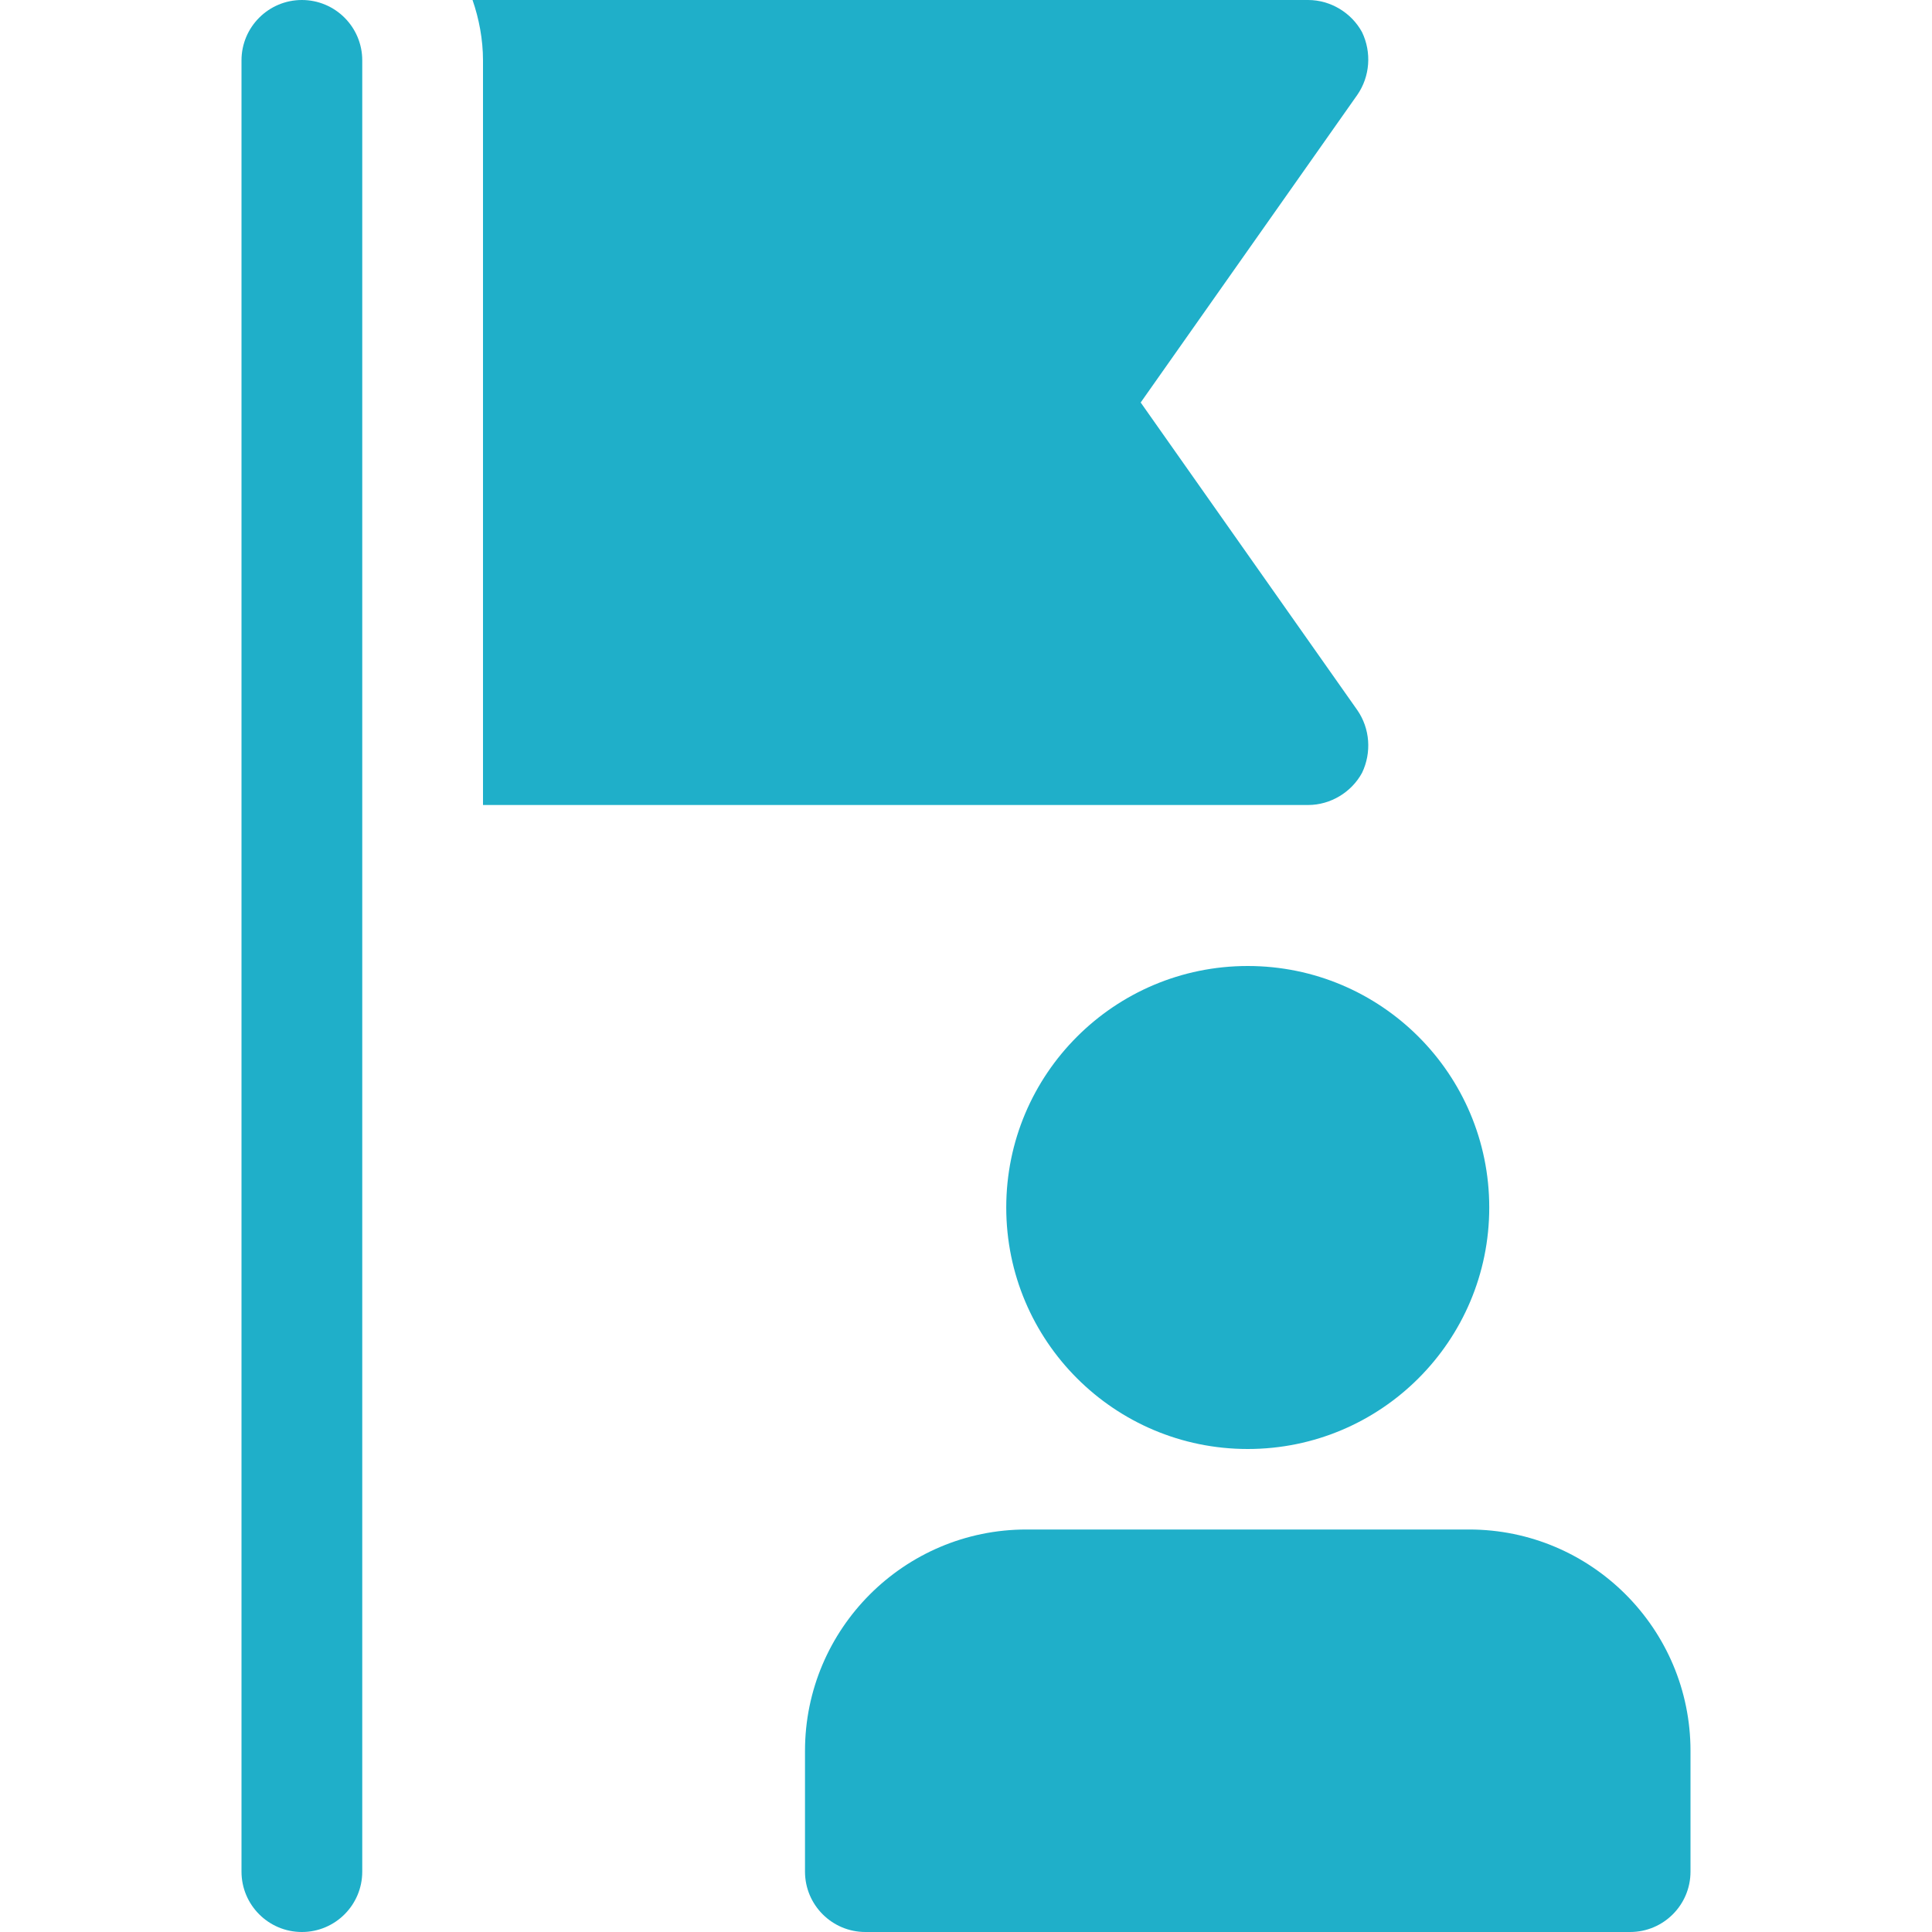
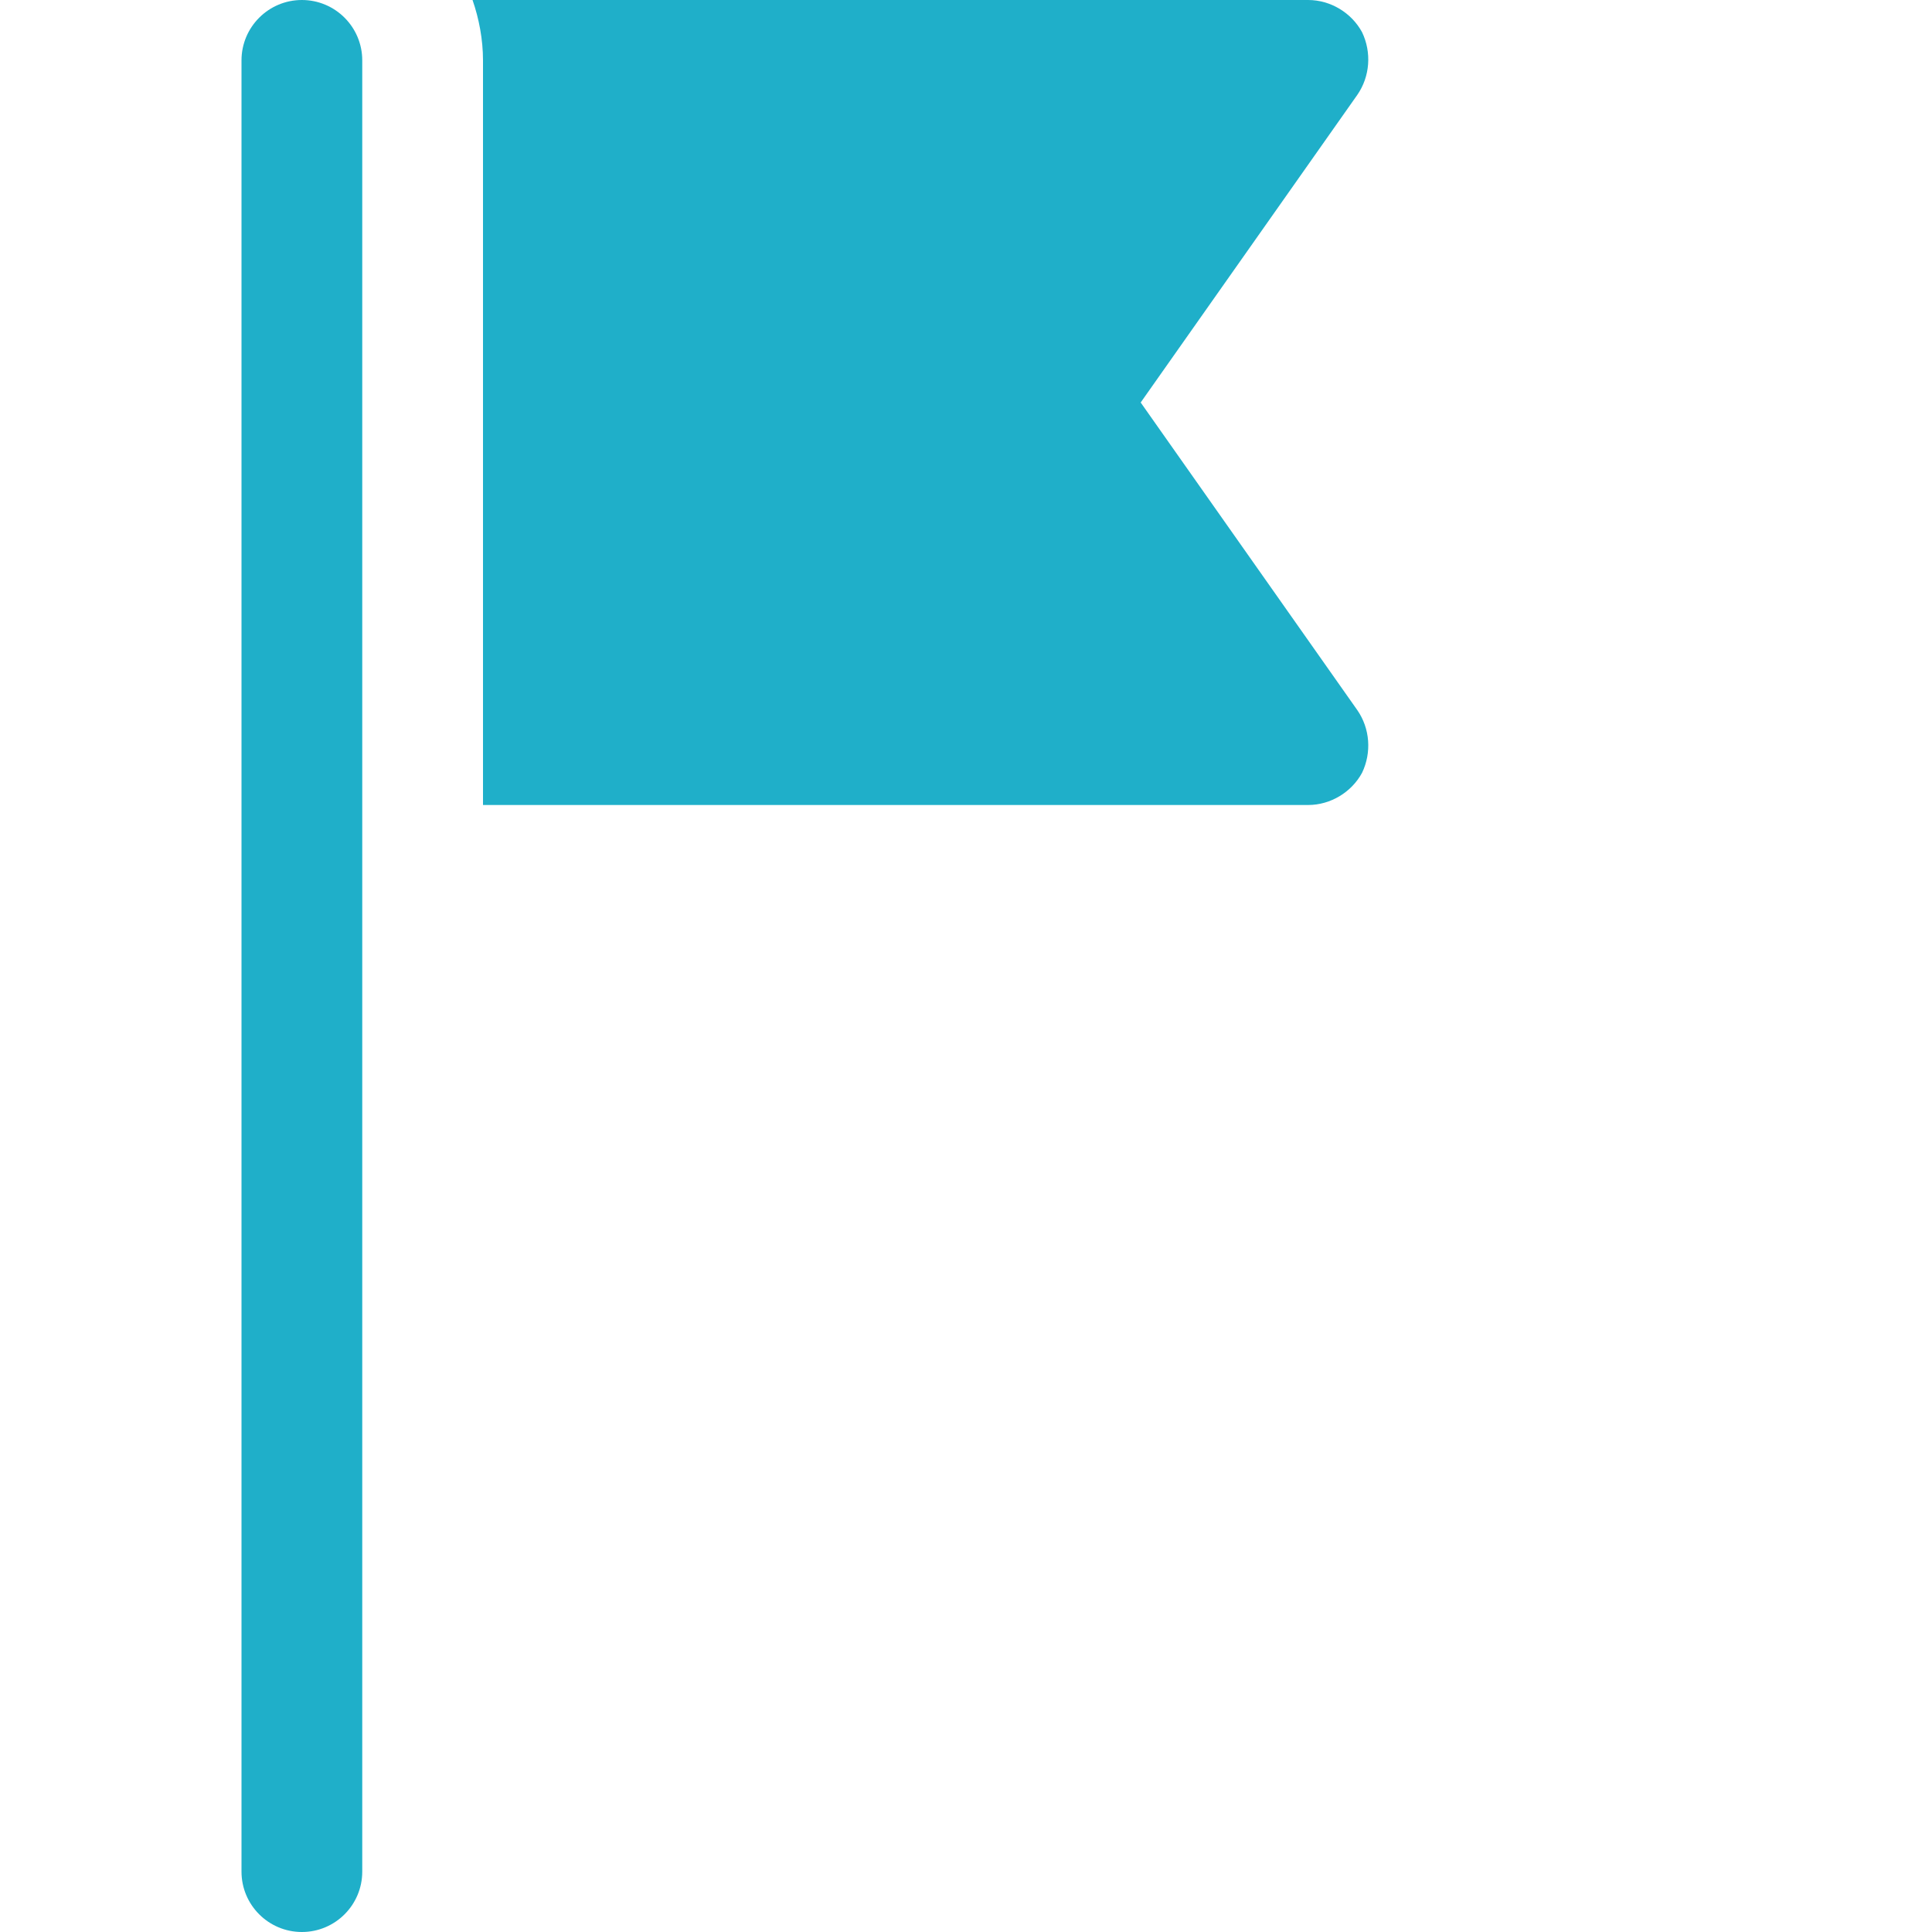
<svg xmlns="http://www.w3.org/2000/svg" width="24" height="24" viewBox="0 0 24 24" fill="none">
  <g clip-path="url(#clip0)">
-     <path d="M15.5 18C17.157 18 18.5 16.657 18.5 15C18.5 13.343 17.157 12 15.5 12C13.843 12 12.5 13.343 12.5 15C12.5 16.657 13.843 18 15.5 18Z" fill="#1FAFC9" />
-     <path d="M18.25 19H12.75C11.233 19 10 20.233 10 21.75V23.25C10 23.664 10.336 24 10.75 24H20.25C20.664 24 21 23.664 21 23.25V21.75C21 20.233 19.767 19 18.25 19Z" fill="#1FAFC9" />
    <path d="M14.17 5L16.86 1.18C17.02 0.95 17.04 0.65 16.92 0.4C16.79 0.16 16.53 0 16.25 0H5.87C5.95 0.23 6 0.49 6 0.75V10H16.25C16.53 10 16.79 9.84 16.92 9.6C17.04 9.35 17.02 9.05 16.86 8.82L14.17 5Z" fill="#1FAFC9" />
    <path d="M3.75 24C3.336 24 3 23.664 3 23.25V0.75C3 0.336 3.336 0 3.75 0C4.164 0 4.5 0.336 4.5 0.75V23.25C4.5 23.664 4.164 24 3.75 24Z" fill="#1FAFC9" />
  </g>
  <defs>
    <clipPath id="clip0">
      <rect width="24" height="24" fill="white" />
    </clipPath>
  </defs>
</svg>